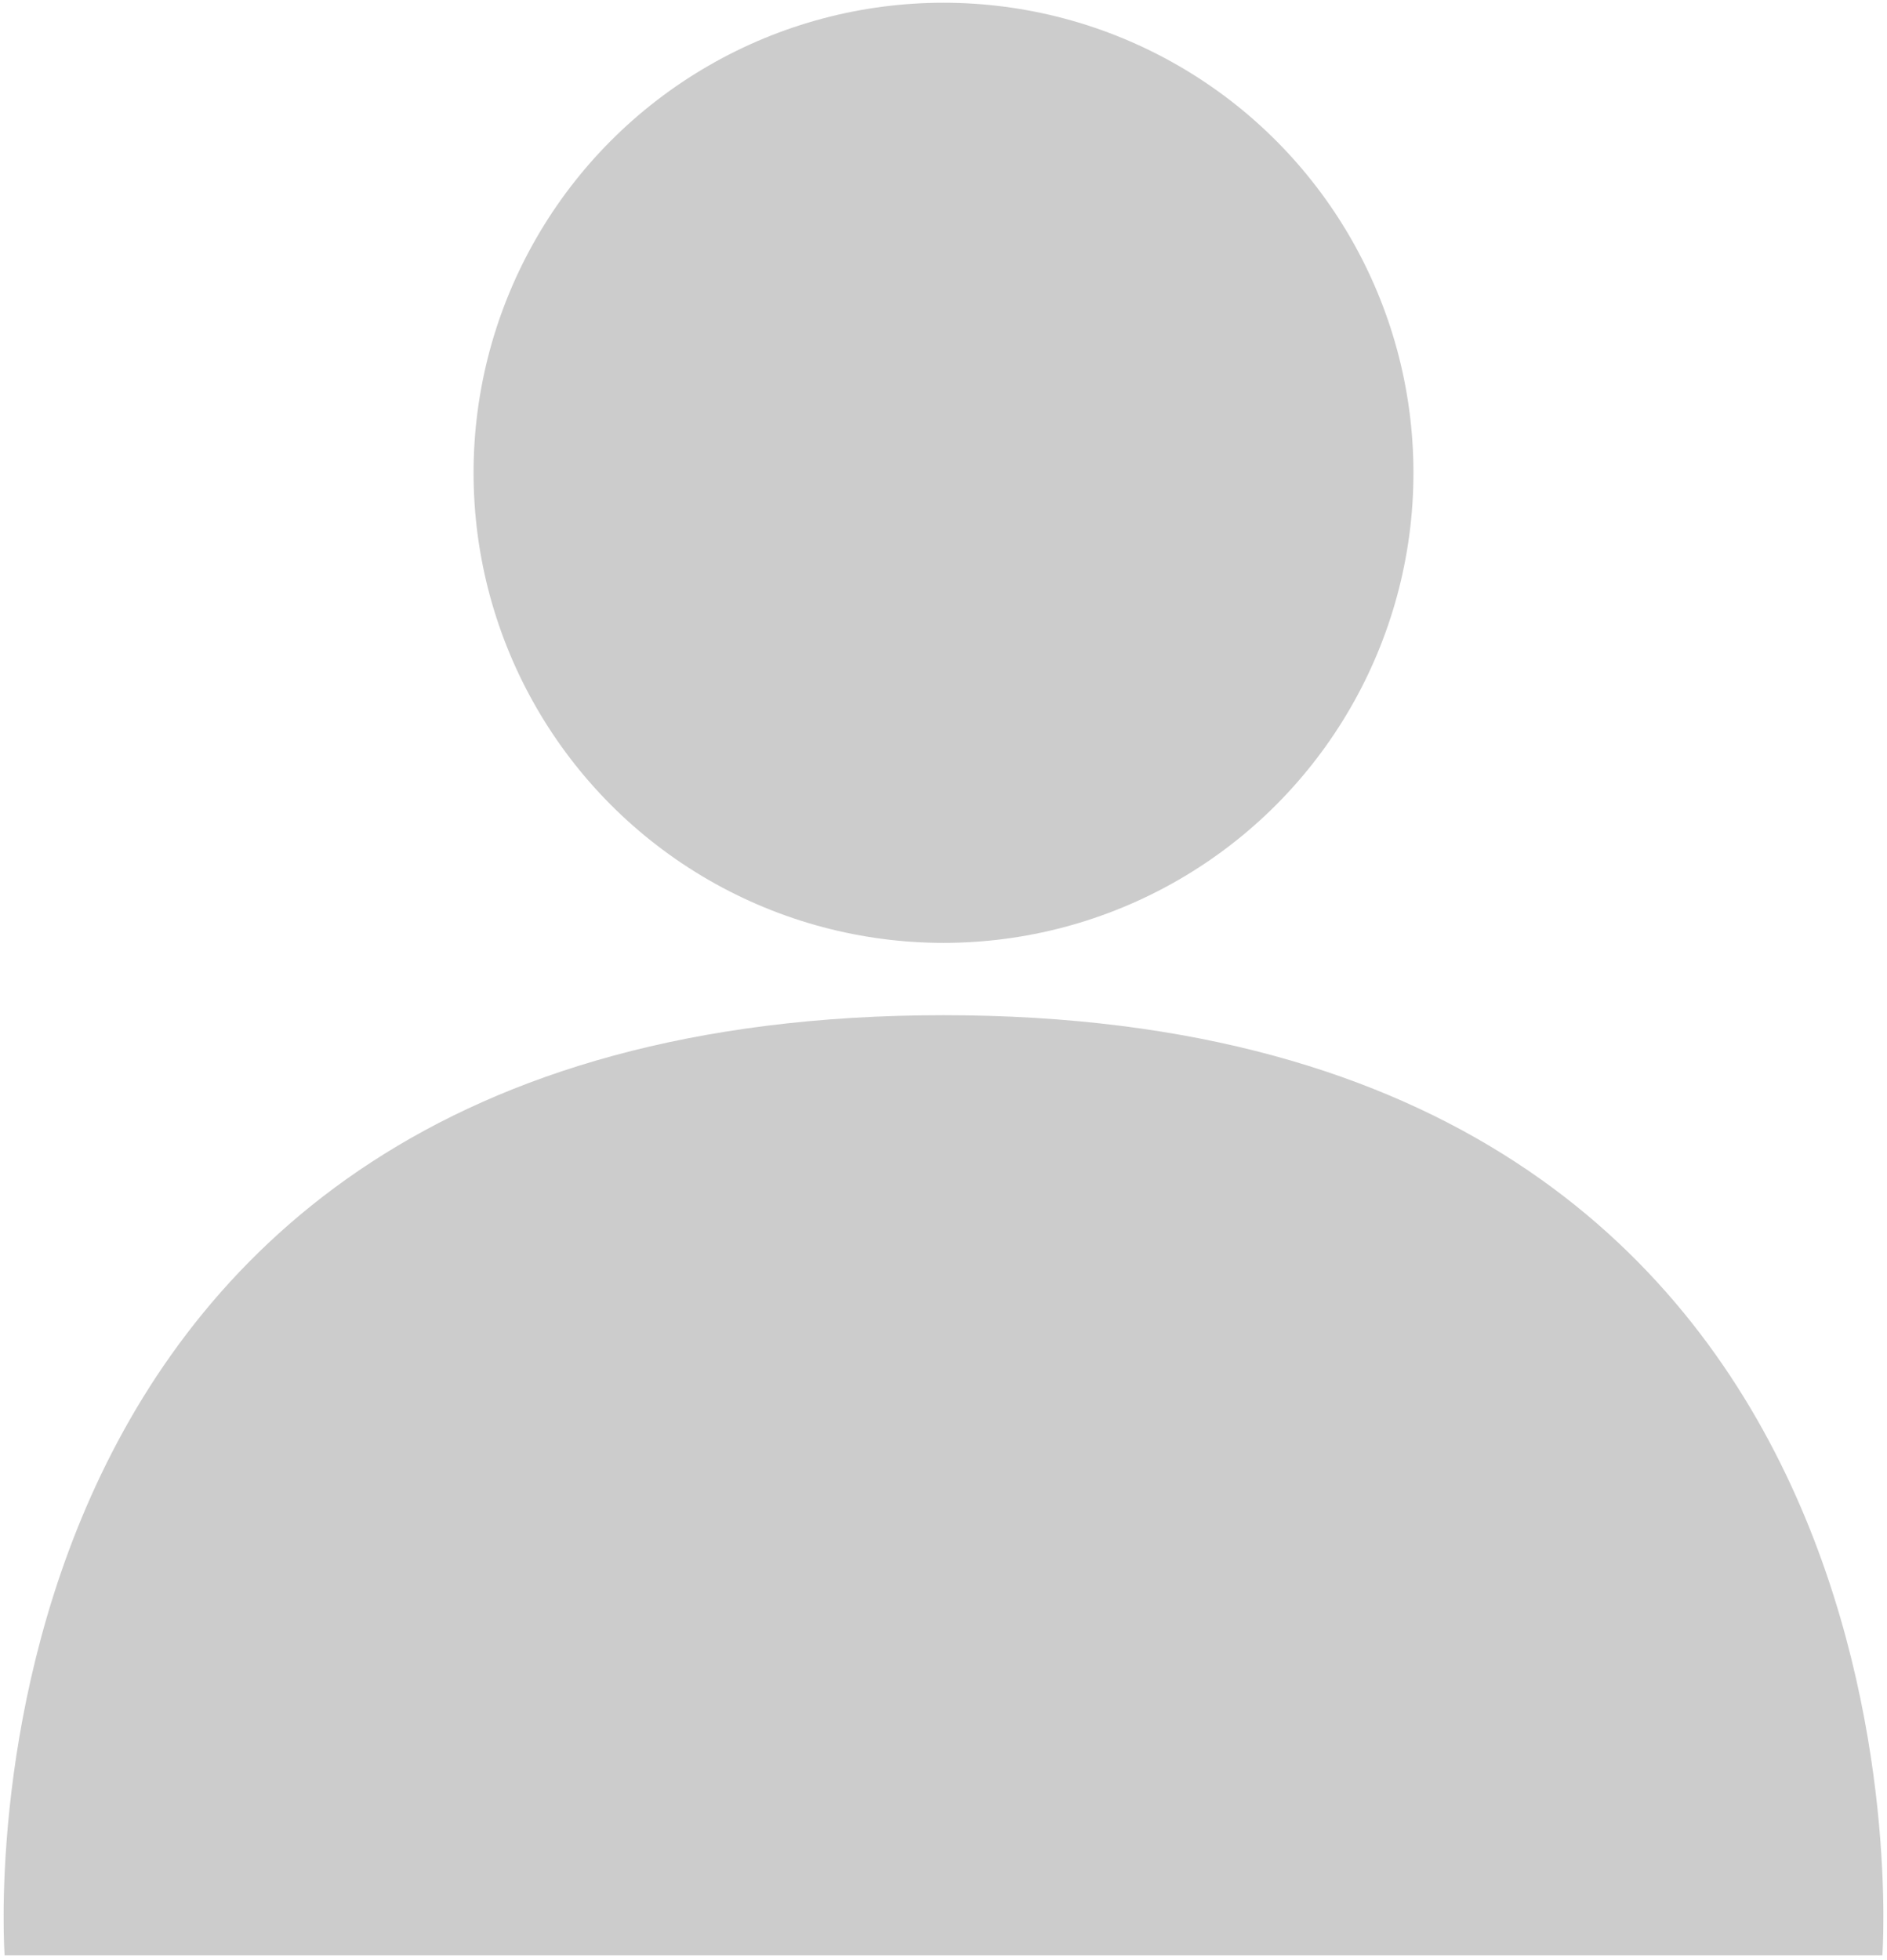
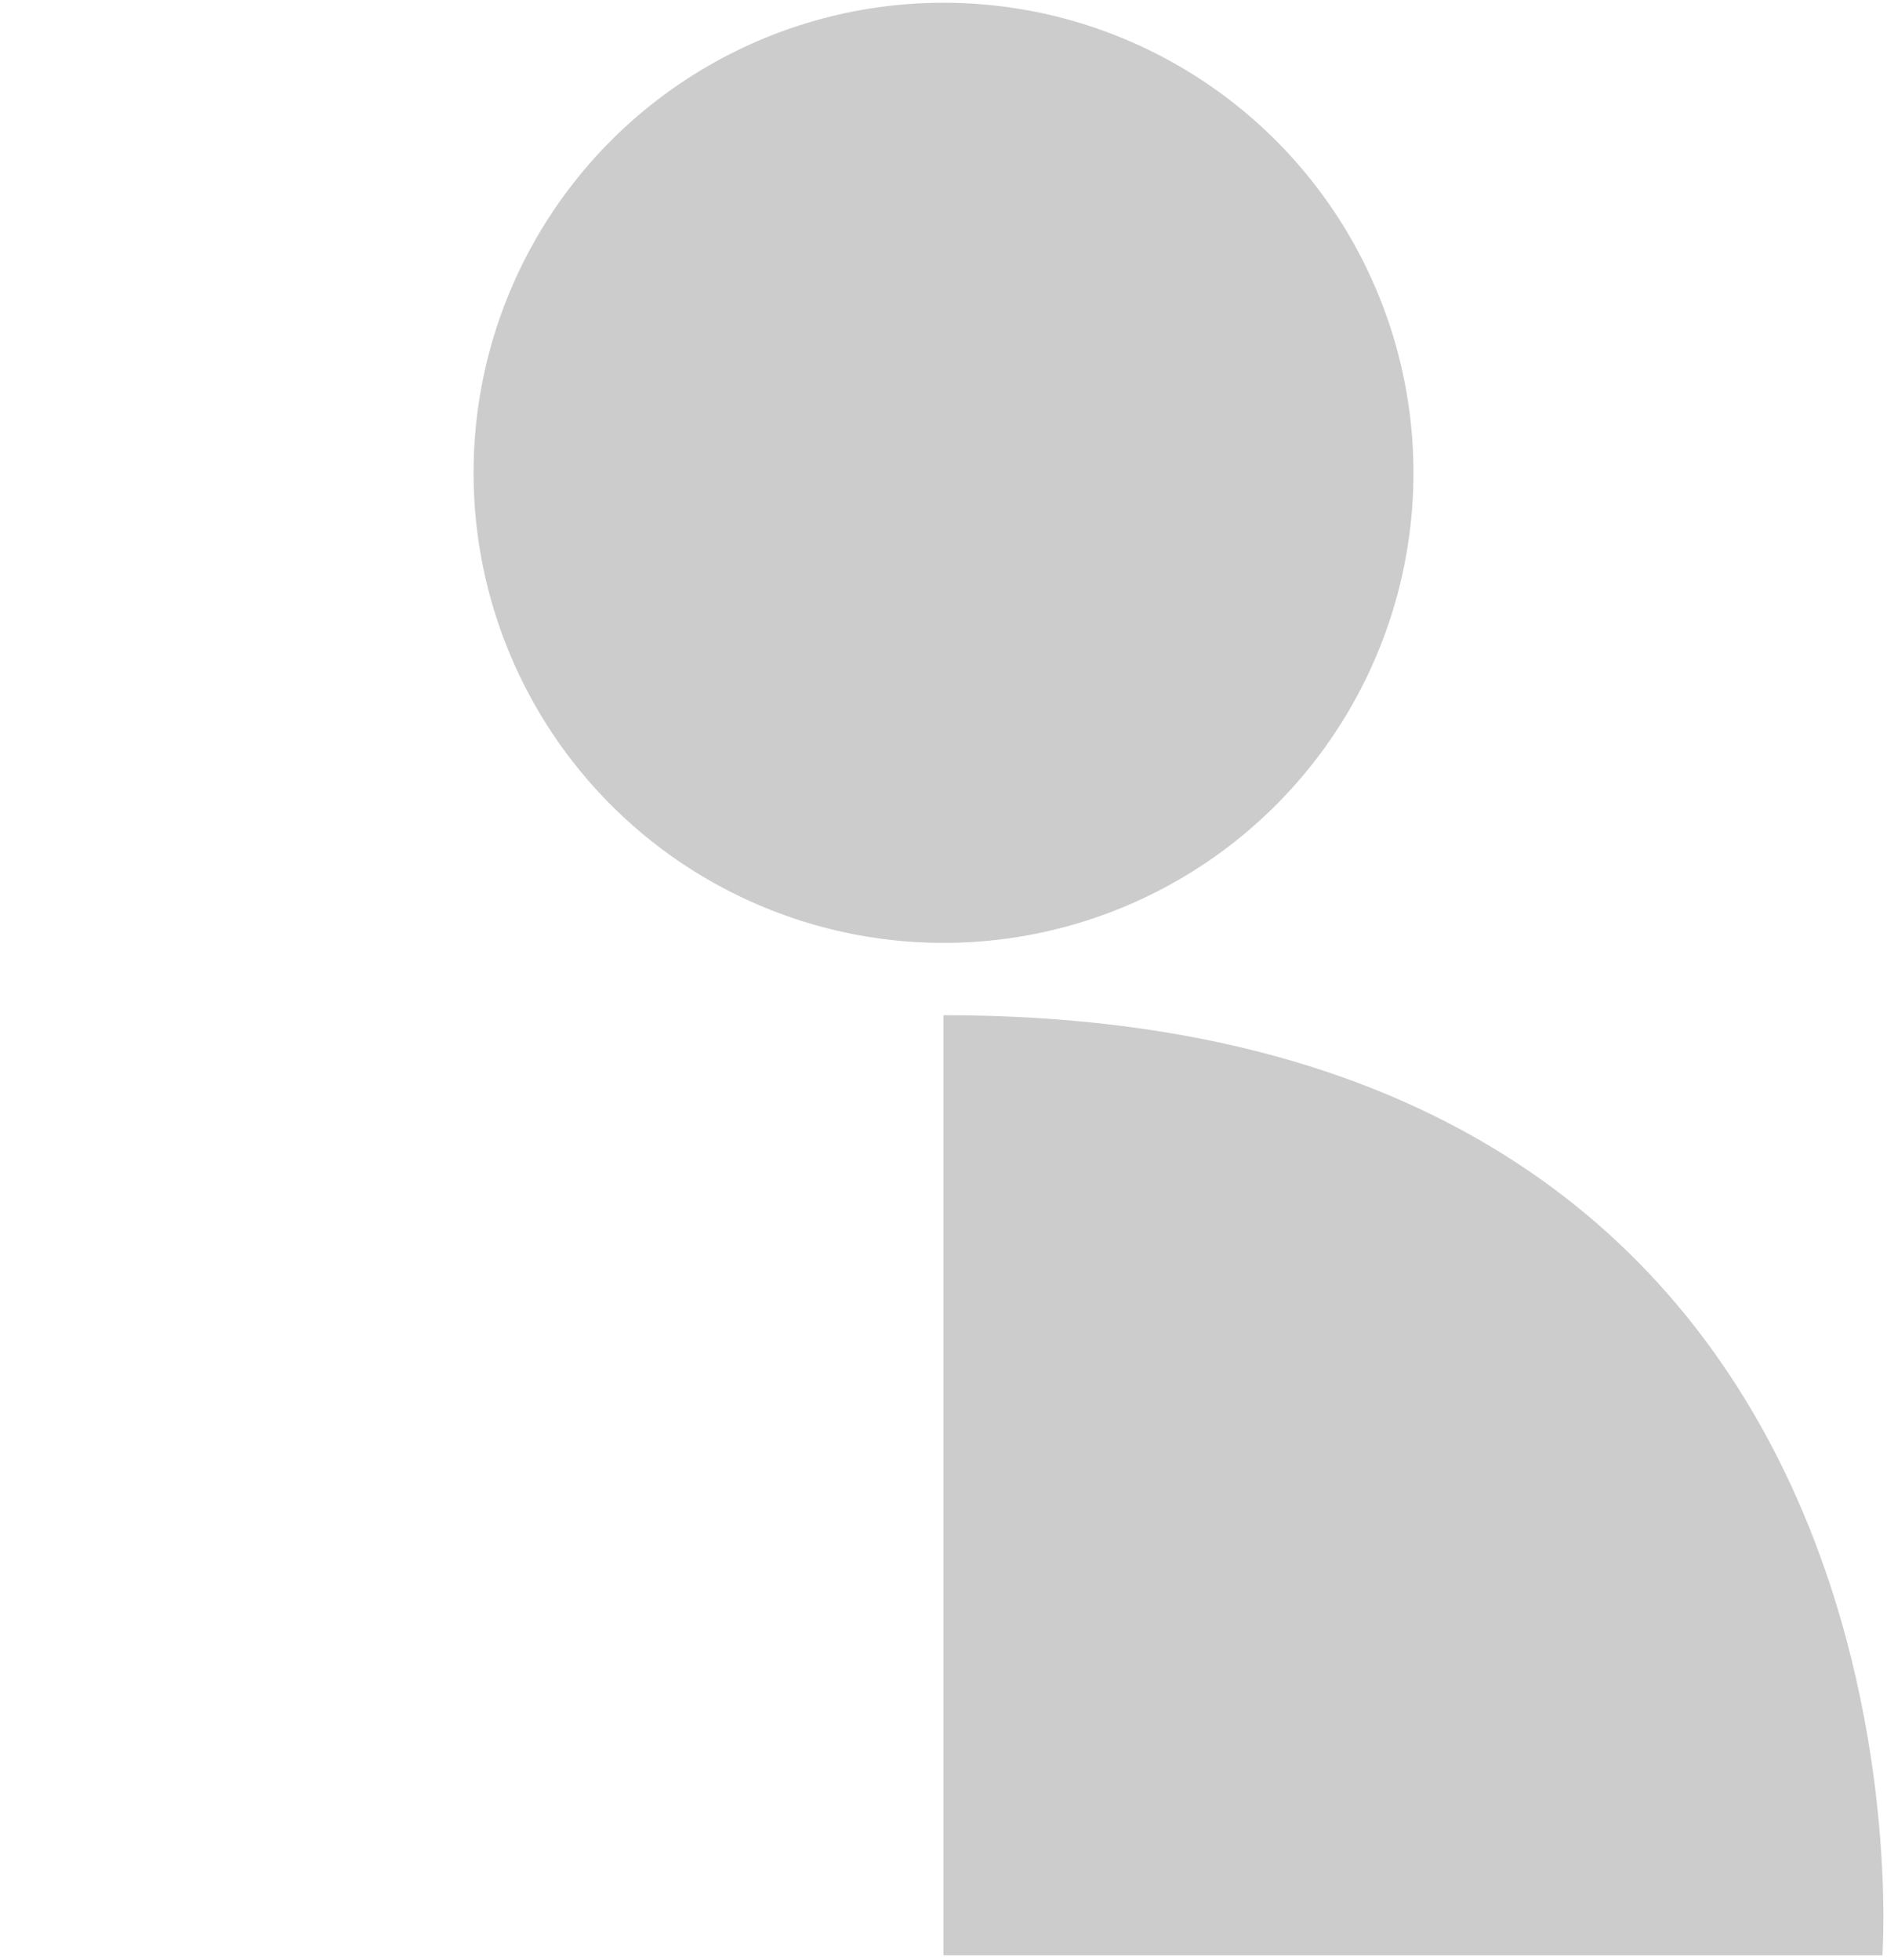
<svg xmlns="http://www.w3.org/2000/svg" width="261" height="271" viewBox="0 0 261 271" fill="none">
-   <path d="M130.5 270.379H0.64C0.64 270.379 -8.947 140.379 130.5 140.379V270.379Z" fill="#CCCCCC" />
  <path d="M130.5 270.379H260.36C260.36 270.379 269.947 140.379 130.5 140.379V270.379Z" fill="#CCCCCC" />
  <circle cx="130.5" cy="65.379" r="65" fill="#CCCCCC" />
</svg>